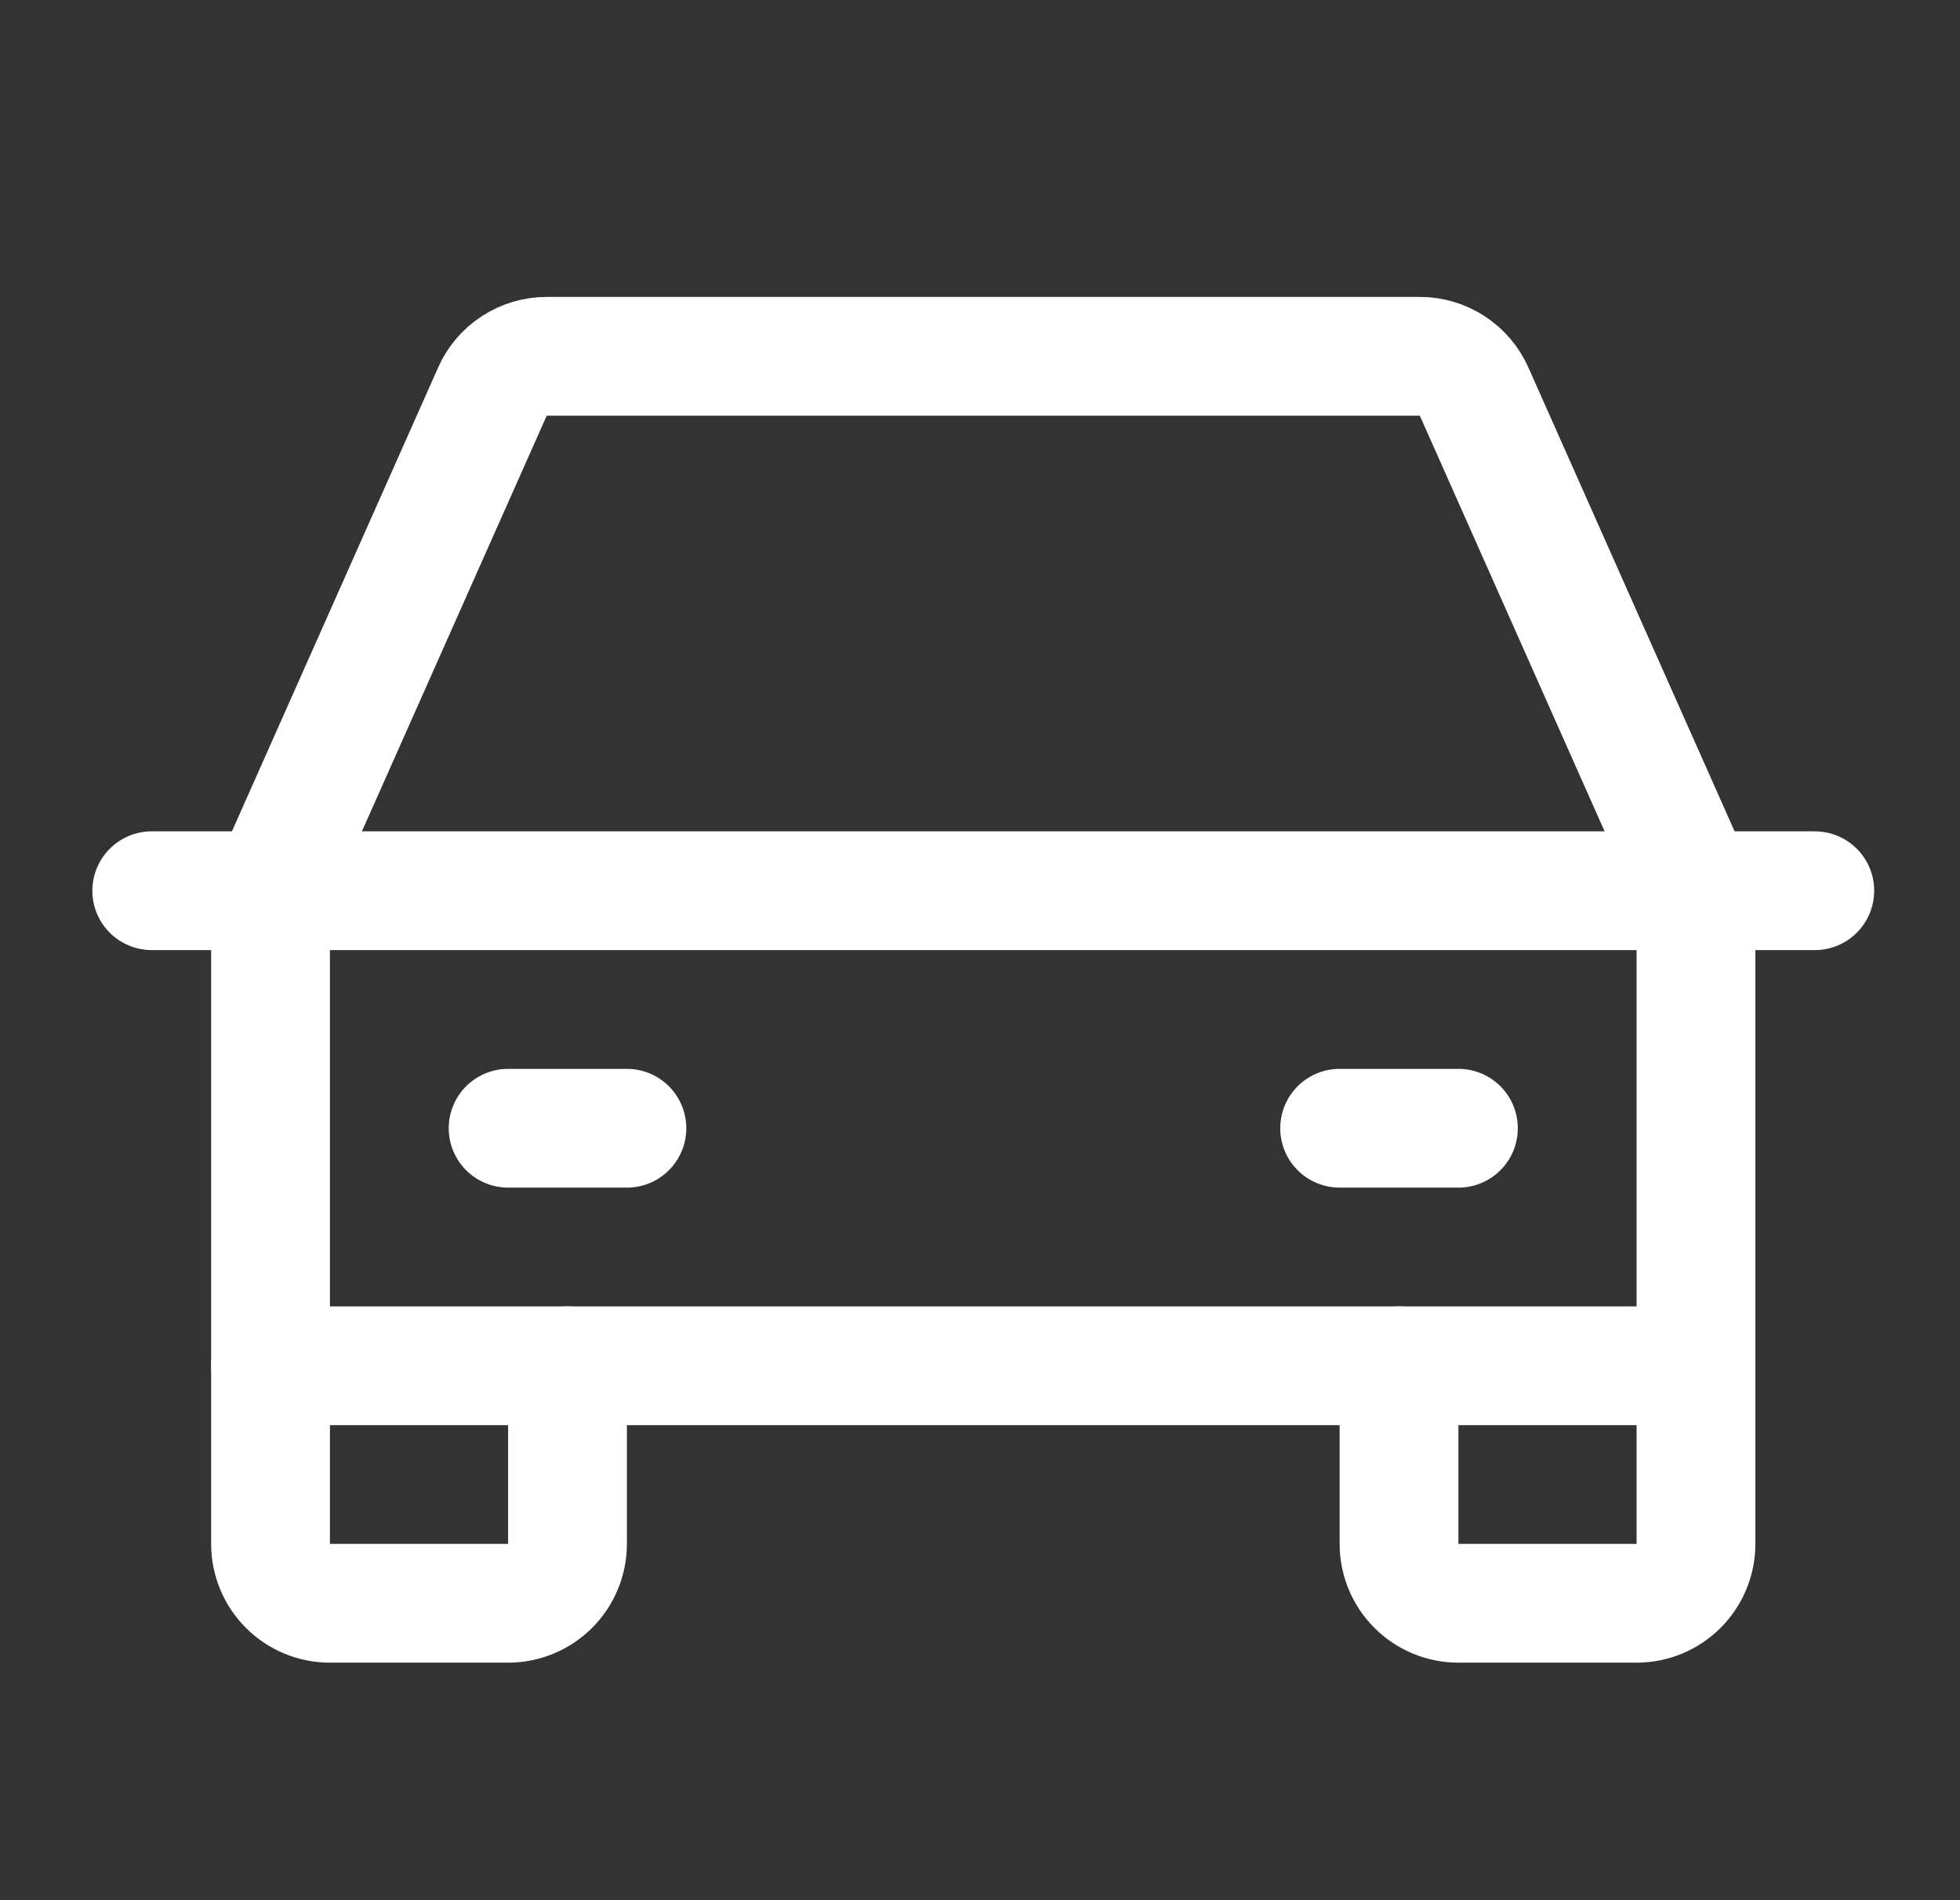
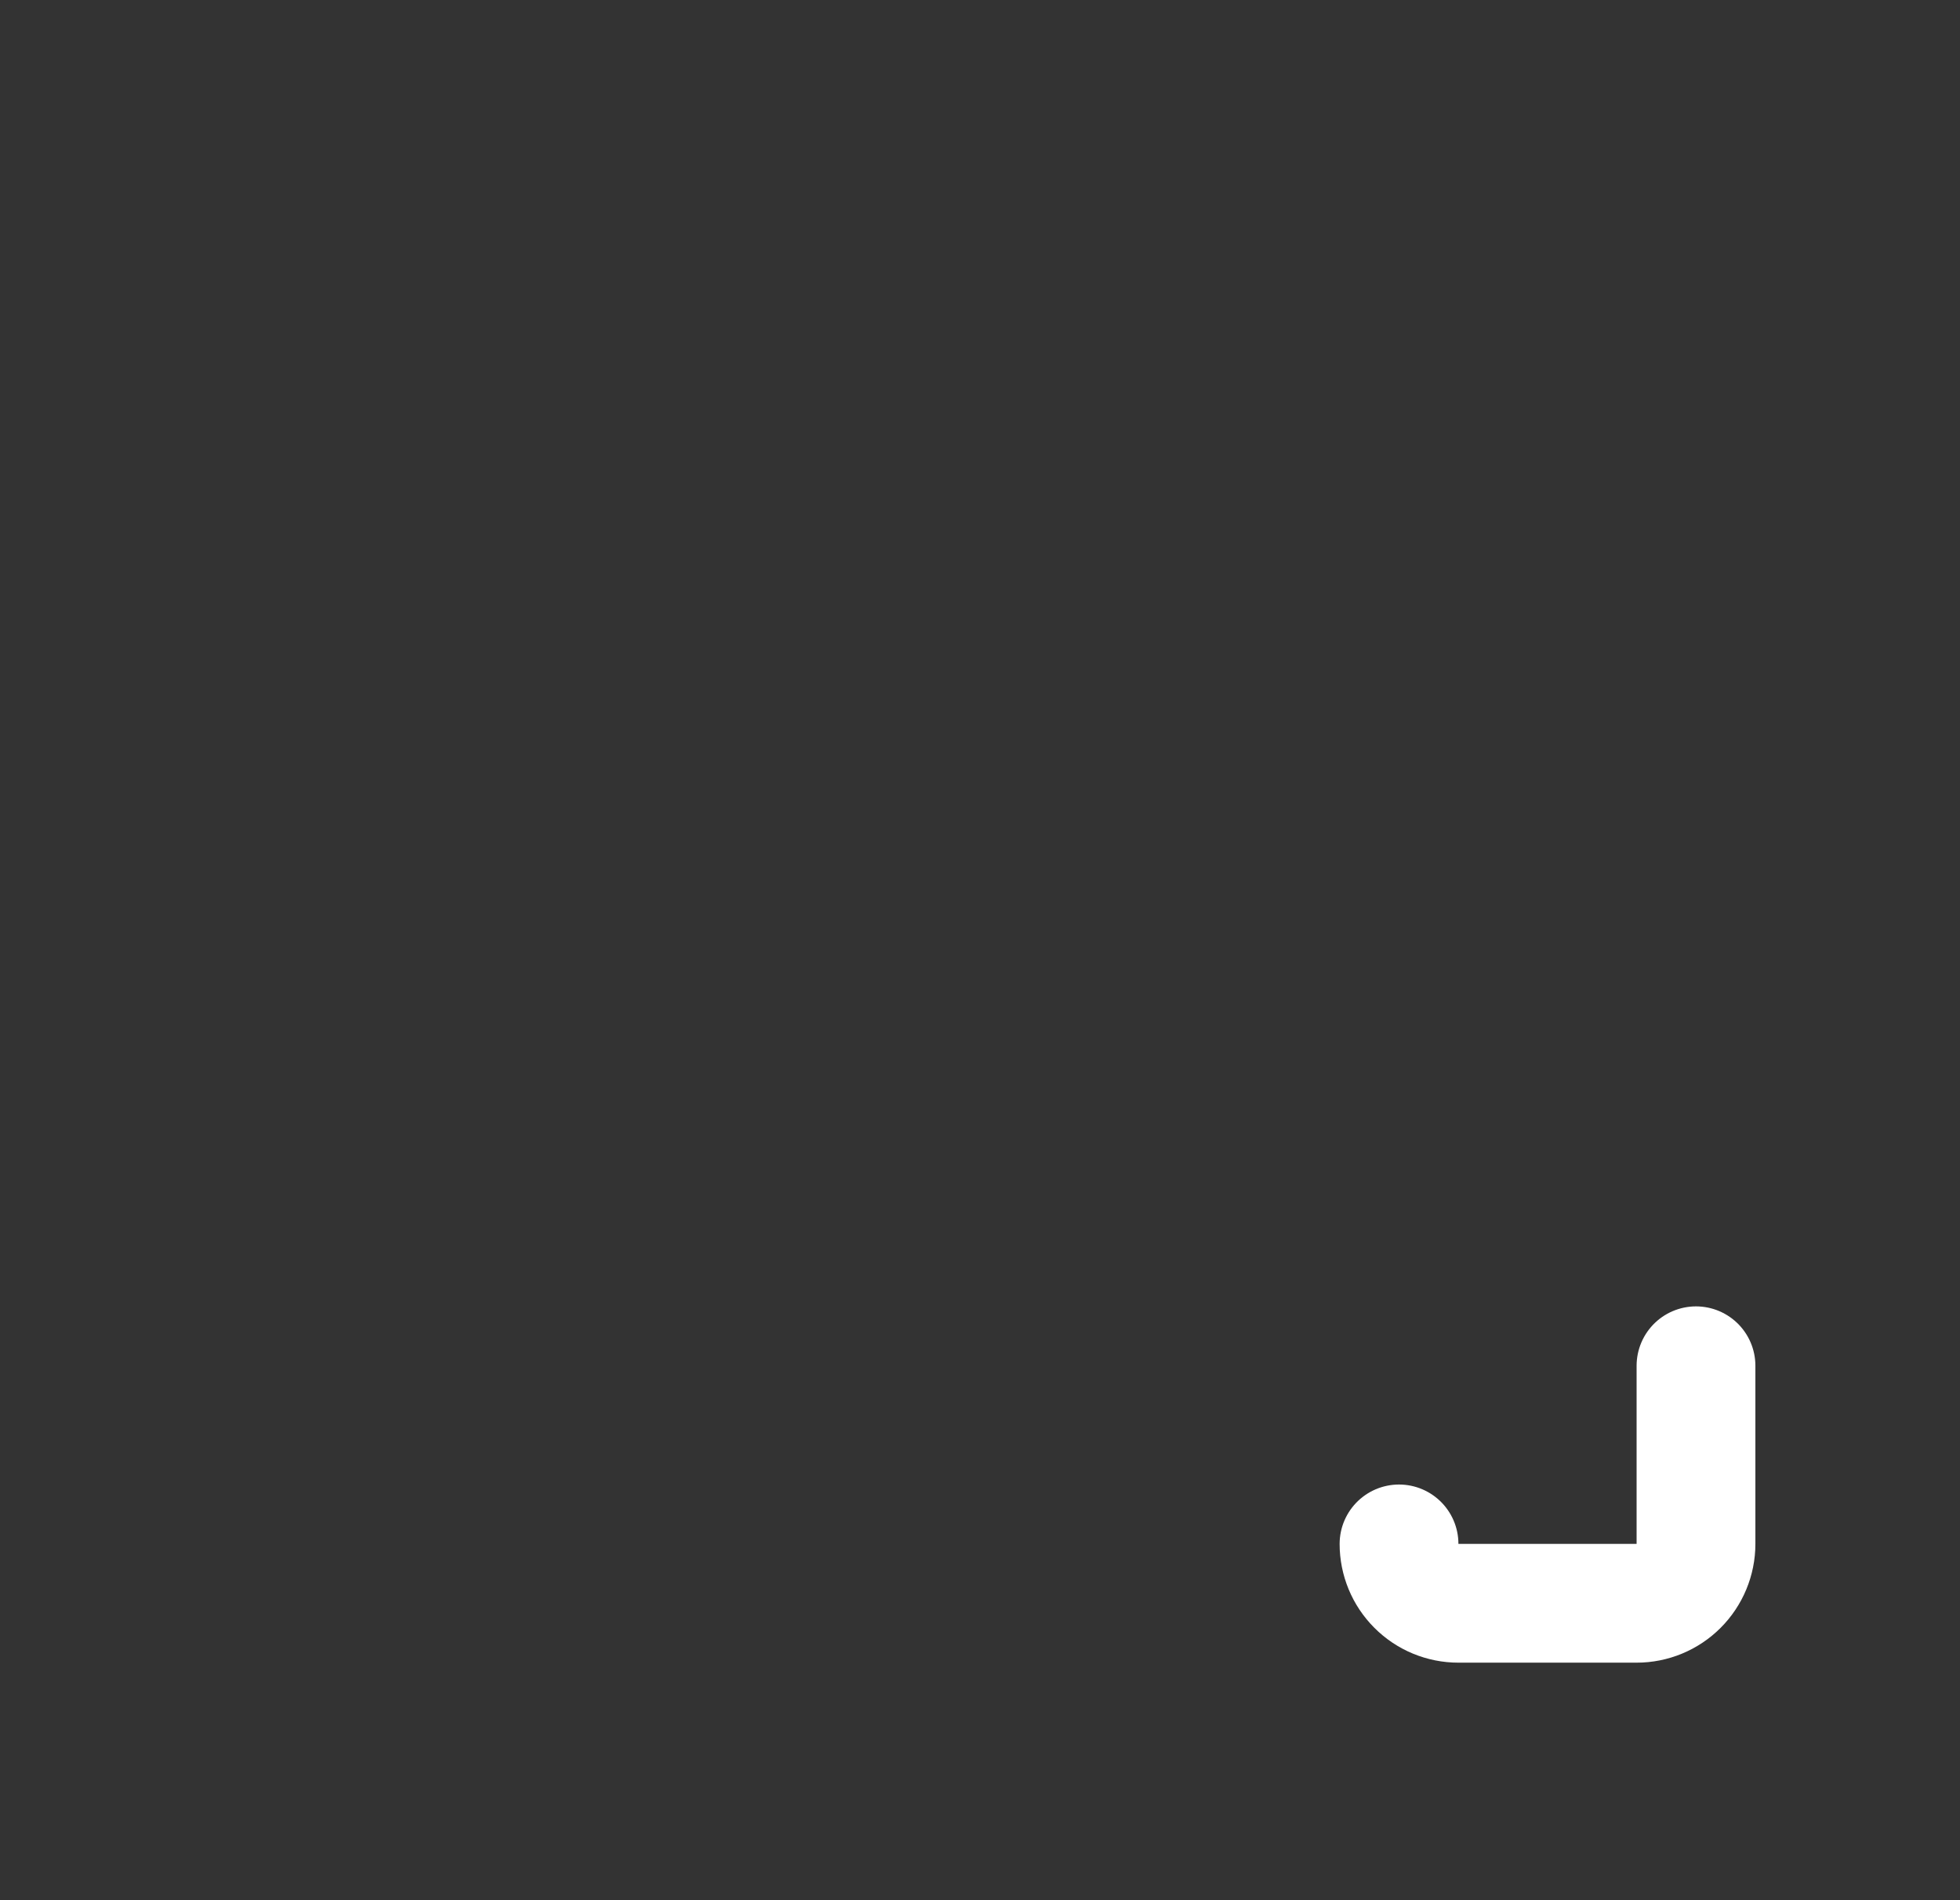
<svg xmlns="http://www.w3.org/2000/svg" width="33" height="32" viewBox="0 0 33 32" fill="none">
  <rect x="0" y="0" width="33" height="32" fill="#333333" stroke="none" />
-   <path d="M2.555 15H30.555" stroke="white" stroke-width="2" stroke-linecap="round" stroke-linejoin="round" />
-   <path d="M28.555 23V26C28.555 26.265 28.449 26.52 28.262 26.707C28.074 26.895 27.82 27 27.555 27H24.555C24.29 27 24.035 26.895 23.848 26.707C23.66 26.52 23.555 26.265 23.555 26V23" stroke="white" stroke-width="2" stroke-linecap="round" stroke-linejoin="round" />
-   <path d="M9.555 23V26C9.555 26.265 9.449 26.52 9.262 26.707C9.074 26.895 8.82 27 8.555 27H5.555C5.289 27 5.035 26.895 4.848 26.707C4.66 26.52 4.555 26.265 4.555 26V23" stroke="white" stroke-width="2" stroke-linecap="round" stroke-linejoin="round" />
-   <path d="M8.555 19H10.555" stroke="white" stroke-width="2" stroke-linecap="round" stroke-linejoin="round" />
-   <path d="M22.555 19H24.555" stroke="white" stroke-width="2" stroke-linecap="round" stroke-linejoin="round" />
-   <path d="M28.555 15L24.819 6.594C24.74 6.417 24.612 6.267 24.45 6.162C24.288 6.056 24.098 6 23.905 6H9.205C9.011 6 8.822 6.056 8.66 6.162C8.497 6.267 8.369 6.417 8.291 6.594L4.555 15V23H28.555V15Z" stroke="white" stroke-width="2" stroke-linecap="round" stroke-linejoin="round" />
+   <path d="M28.555 23V26C28.555 26.265 28.449 26.52 28.262 26.707C28.074 26.895 27.82 27 27.555 27H24.555C24.29 27 24.035 26.895 23.848 26.707C23.66 26.52 23.555 26.265 23.555 26" stroke="white" stroke-width="2" stroke-linecap="round" stroke-linejoin="round" />
</svg>